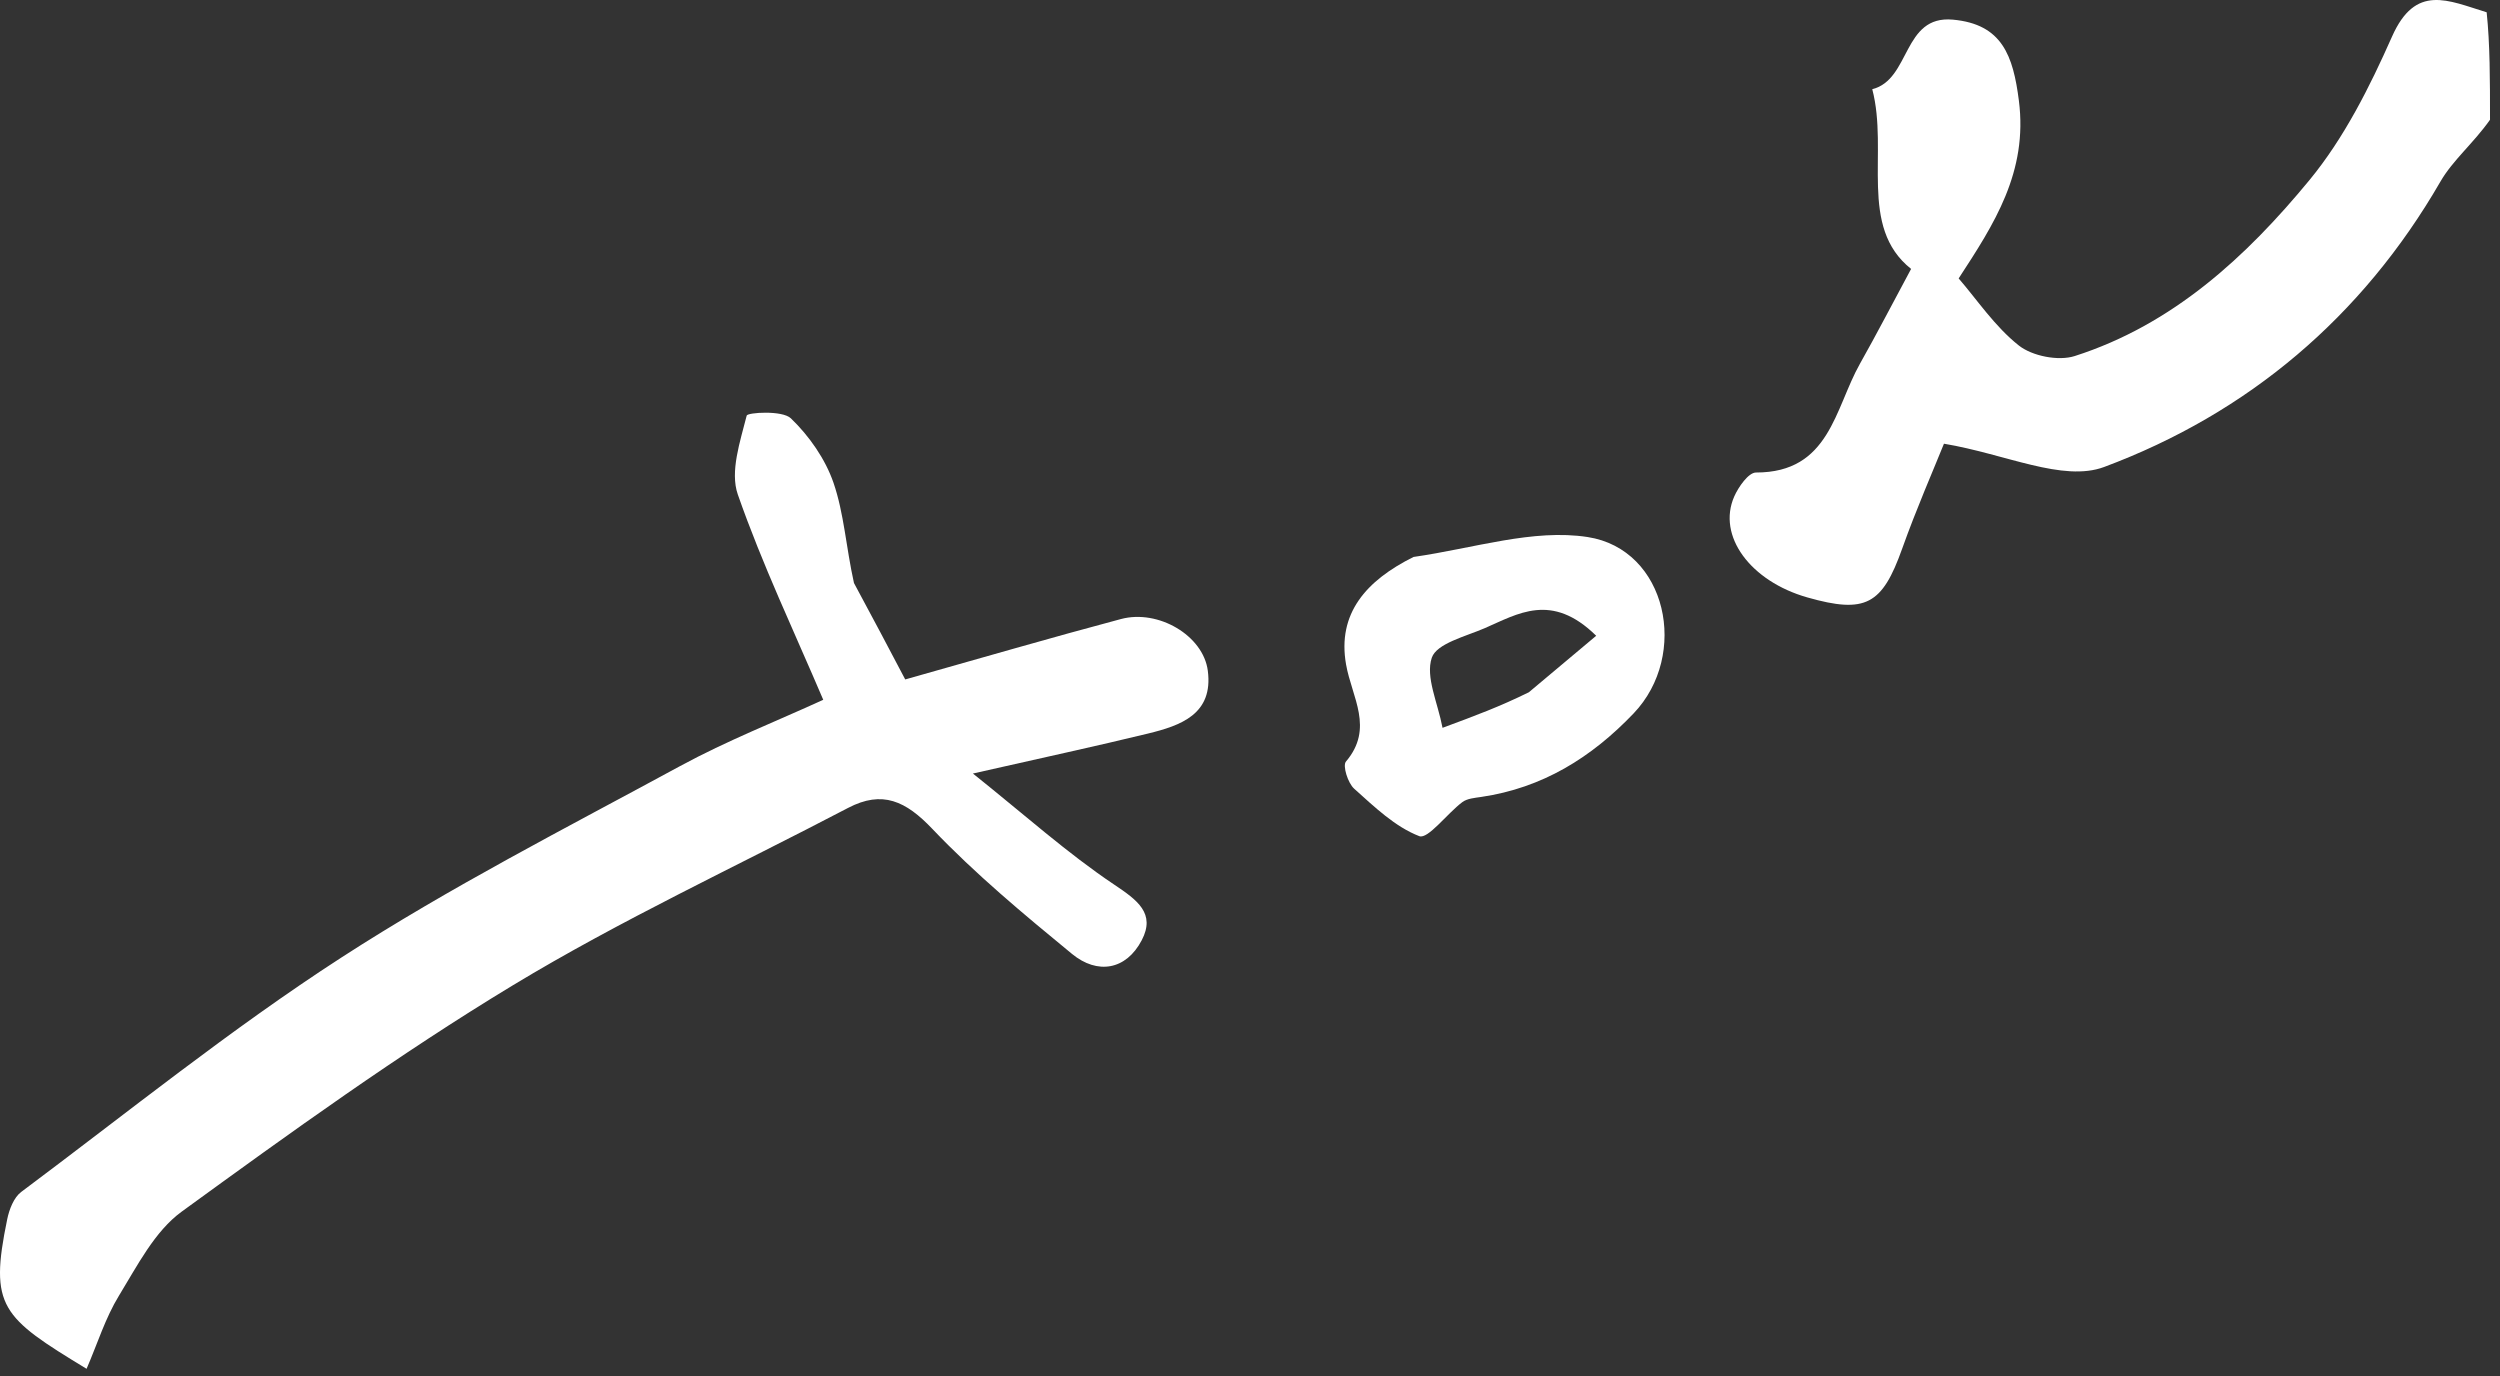
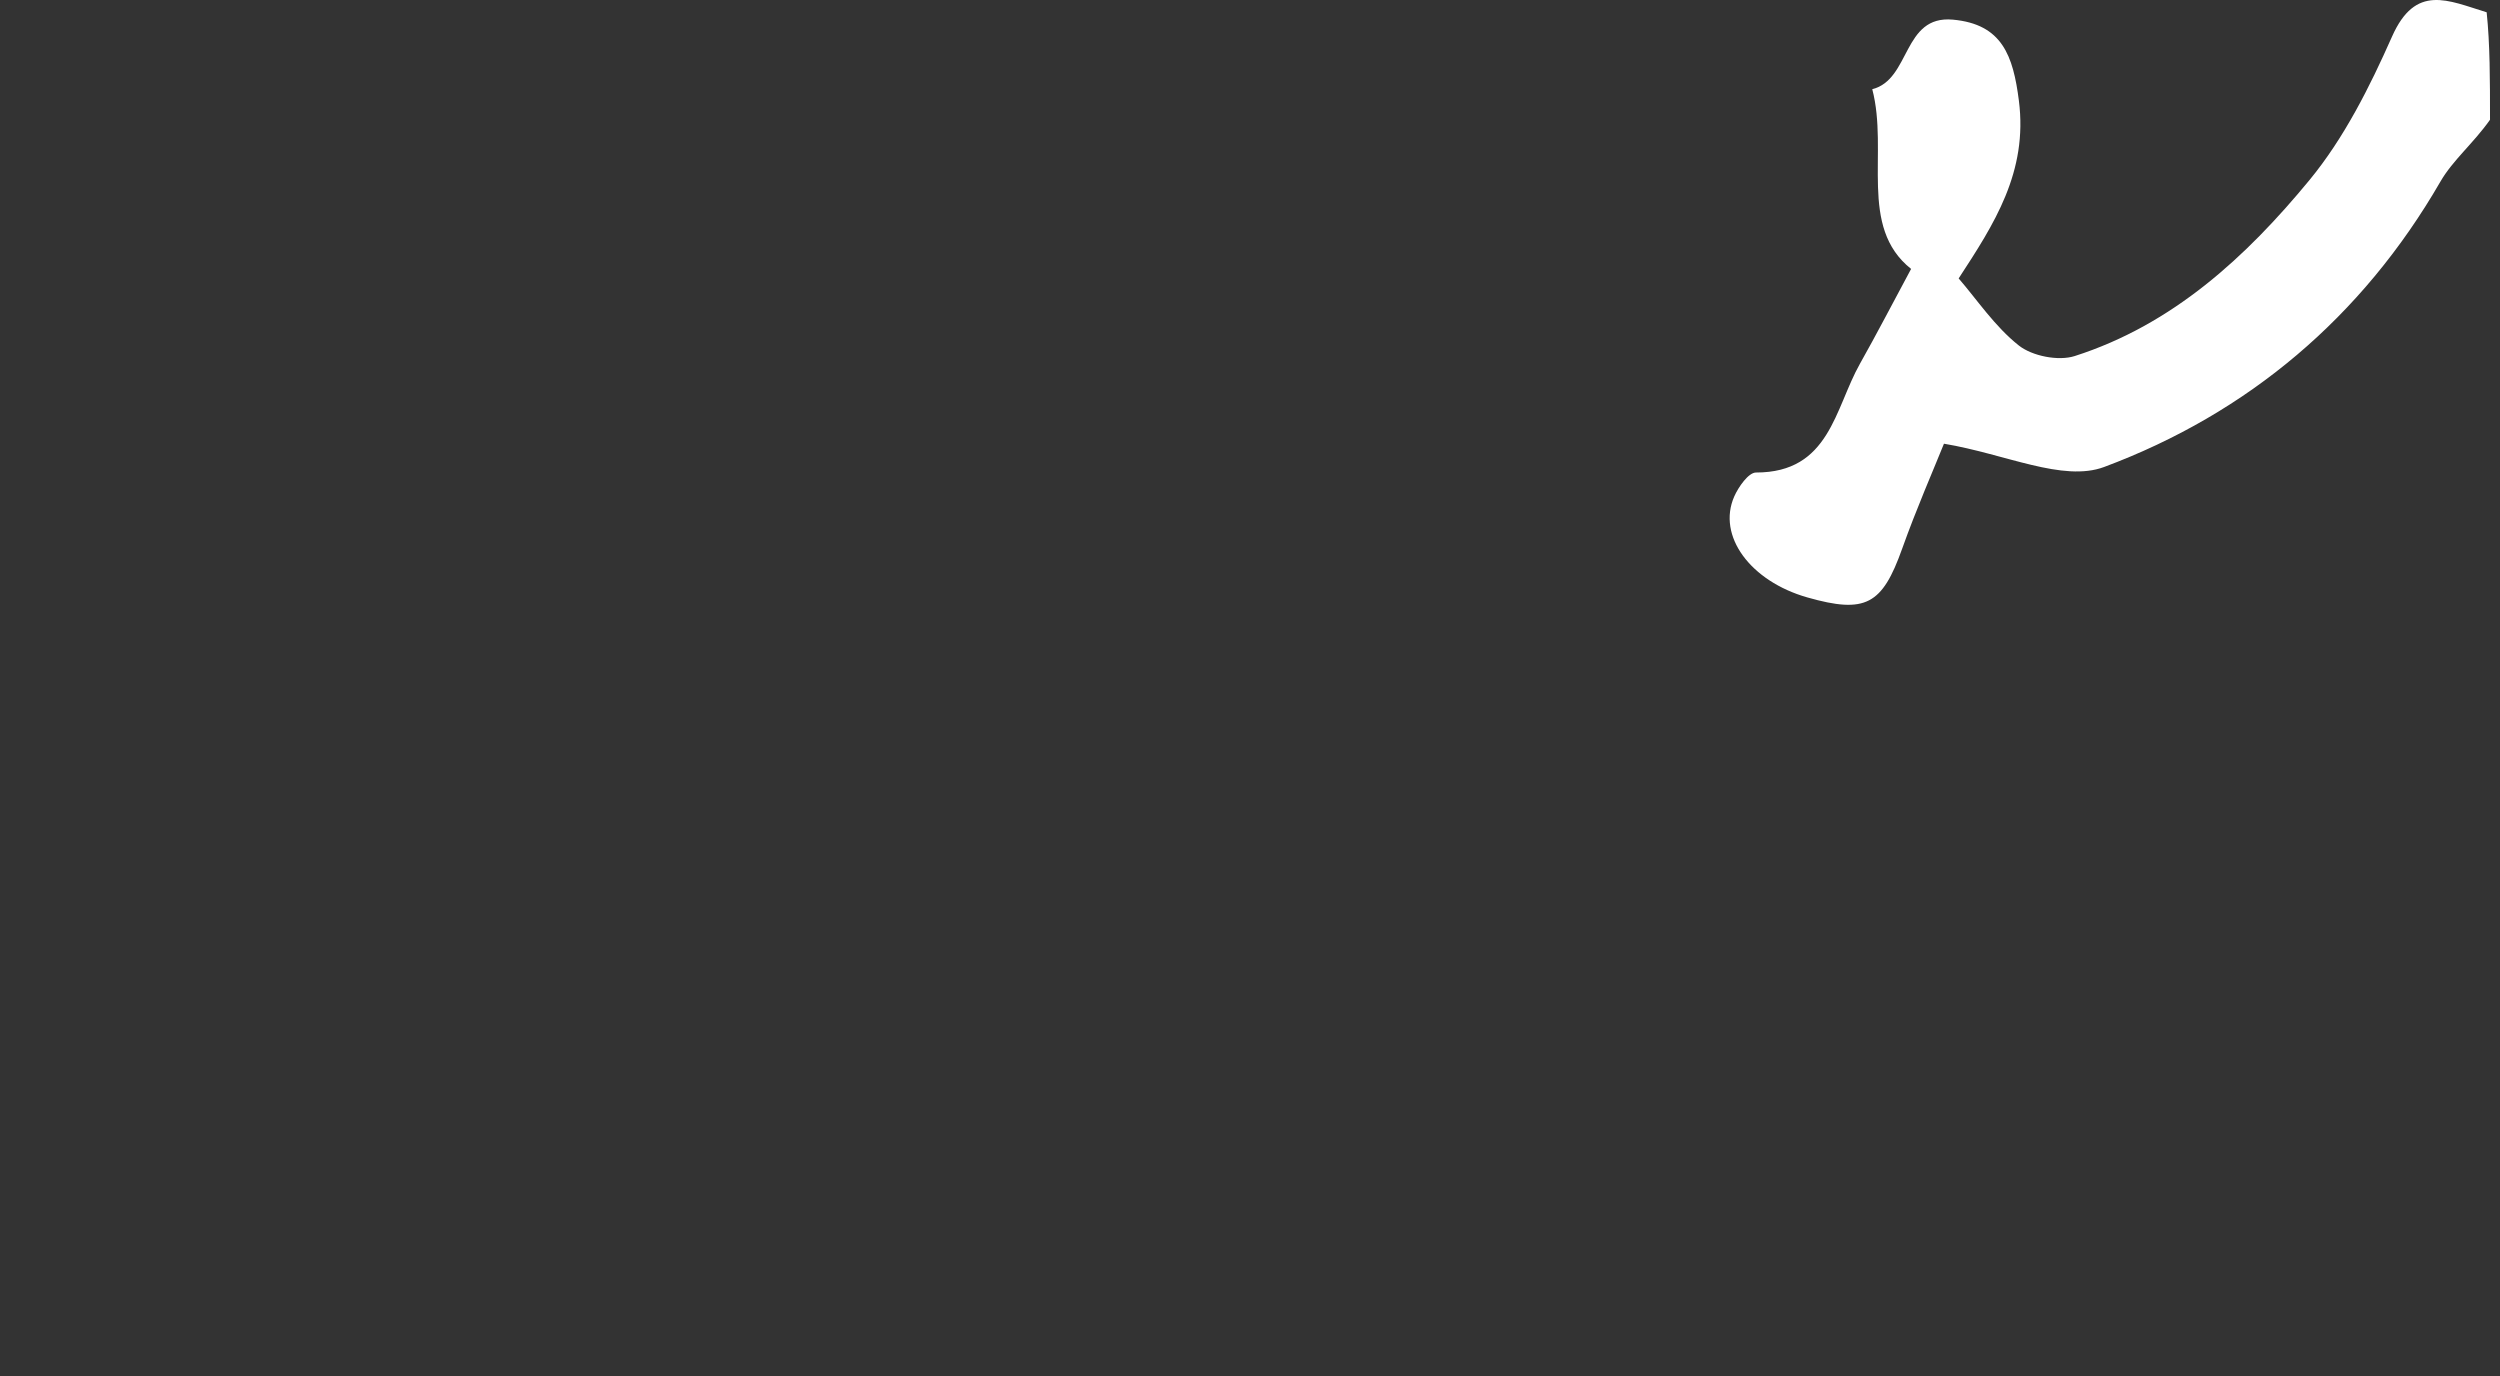
<svg xmlns="http://www.w3.org/2000/svg" width="238" height="131" viewBox="0 0 238 131" fill="none">
  <rect x="0" y="0" width="238" height="131" fill="#333333" stroke="none" />
  <path d="M237.049 11.401C235.455 13.659 233.503 15.253 232.324 17.294C224.873 30.19 214.002 39.347 200.31 44.458C196.392 45.921 190.919 43.217 185.065 42.241C184.106 44.63 182.456 48.391 181.08 52.251C179.187 57.563 177.608 58.454 172.059 56.875C166.633 55.331 163.451 51.018 165.098 47.269C165.503 46.347 166.464 44.983 167.167 44.984C174.193 44.994 174.661 38.893 177.068 34.626C178.655 31.812 180.141 28.94 181.937 25.601C176.885 21.593 179.817 14.497 178.239 8.492C181.909 7.569 181.106 1.433 185.911 1.87C190.612 2.297 191.65 5.306 192.197 9.574C193.07 16.389 189.831 21.343 186.464 26.506C188.218 28.533 189.907 31.084 192.188 32.888C193.47 33.901 195.958 34.393 197.512 33.896C206.835 30.914 213.835 24.461 219.857 17.149C223.158 13.142 225.597 8.276 227.72 3.485C229.96 -1.572 233.042 0.04 236.73 1.171C237.049 4.22 237.049 7.581 237.049 11.401Z" fill="white" />
-   <path d="M81.298 55.504C83.066 58.775 84.615 61.716 86.177 64.683C93.257 62.69 99.967 60.729 106.72 58.931C110.272 57.986 114.547 60.502 114.983 63.849C115.523 67.988 112.408 69.075 109.283 69.836C104.297 71.051 99.277 72.129 92.621 73.64C97.588 77.608 101.613 81.228 106.064 84.21C108.271 85.689 110.036 86.951 108.691 89.516C107.206 92.349 104.48 92.806 102.052 90.811C97.456 87.034 92.847 83.204 88.757 78.908C86.236 76.259 84.007 75.202 80.732 76.916C70.068 82.499 59.102 87.584 48.822 93.802C37.946 100.379 27.595 107.859 17.304 115.342C14.724 117.217 13.069 120.503 11.326 123.348C10.031 125.462 9.28 127.909 8.242 130.311C0.144 125.39 -1.042 124.426 0.689 116.062C0.881 115.134 1.315 113.999 2.02 113.472C12.105 105.938 21.934 97.992 32.485 91.166C42.833 84.47 53.875 78.831 64.728 72.94C69.201 70.512 73.974 68.638 78.373 66.621C75.626 60.167 72.568 53.746 70.238 47.071C69.479 44.894 70.468 42.015 71.085 39.565C71.16 39.266 74.476 39.042 75.29 39.824C77.028 41.495 78.567 43.69 79.349 45.96C80.355 48.883 80.54 52.089 81.298 55.504Z" fill="white" />
-   <path d="M134.567 53.022C140.352 52.192 145.955 50.323 151.144 51.126C158.695 52.294 160.844 62.338 155.518 67.918C151.493 72.135 146.834 75.012 141.011 75.869C140.395 75.96 139.677 76.015 139.213 76.363C137.765 77.451 135.937 79.917 135.119 79.603C132.804 78.712 130.832 76.801 128.914 75.081C128.316 74.545 127.802 72.893 128.133 72.503C130.831 69.327 128.698 66.399 128.145 63.259C127.29 58.403 130.057 55.269 134.567 53.022ZM145.547 65.904C147.653 64.136 149.76 62.369 151.958 60.525C147.704 56.346 144.495 58.444 141.333 59.808C139.519 60.591 136.766 61.261 136.307 62.615C135.689 64.442 136.873 66.878 137.329 69.289C140.517 68.107 142.745 67.281 145.547 65.904Z" fill="white" />
</svg>